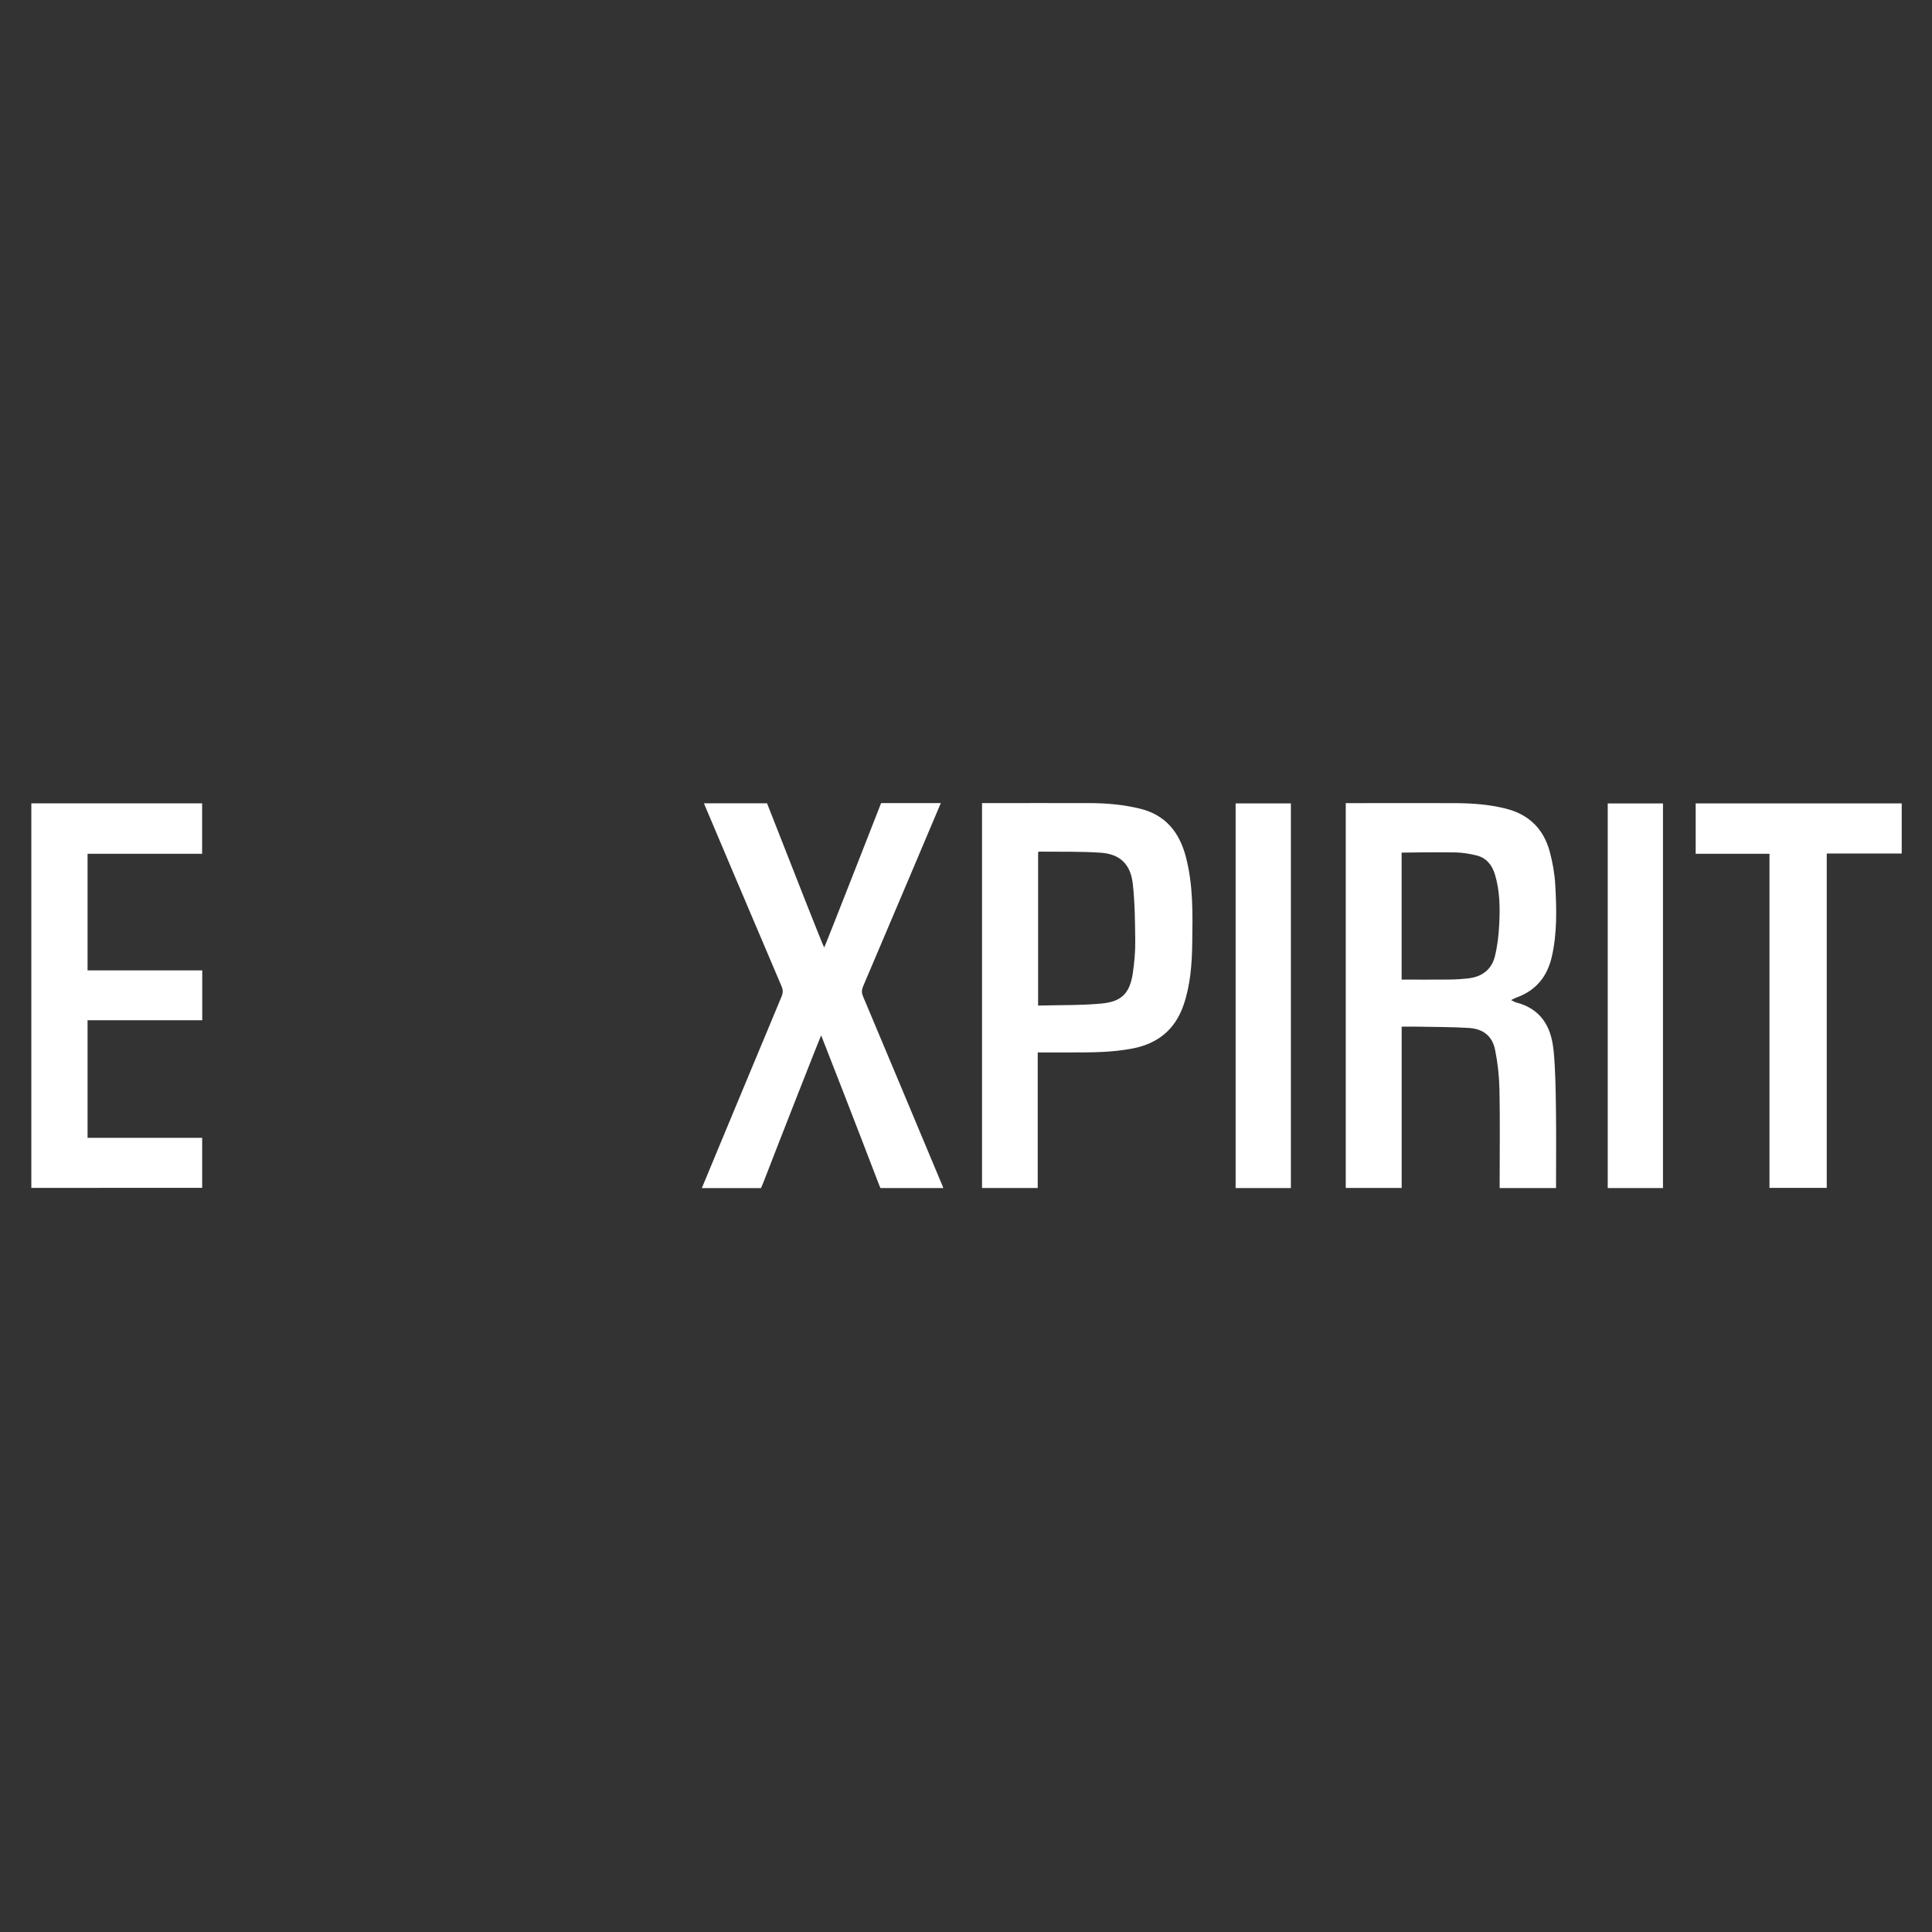
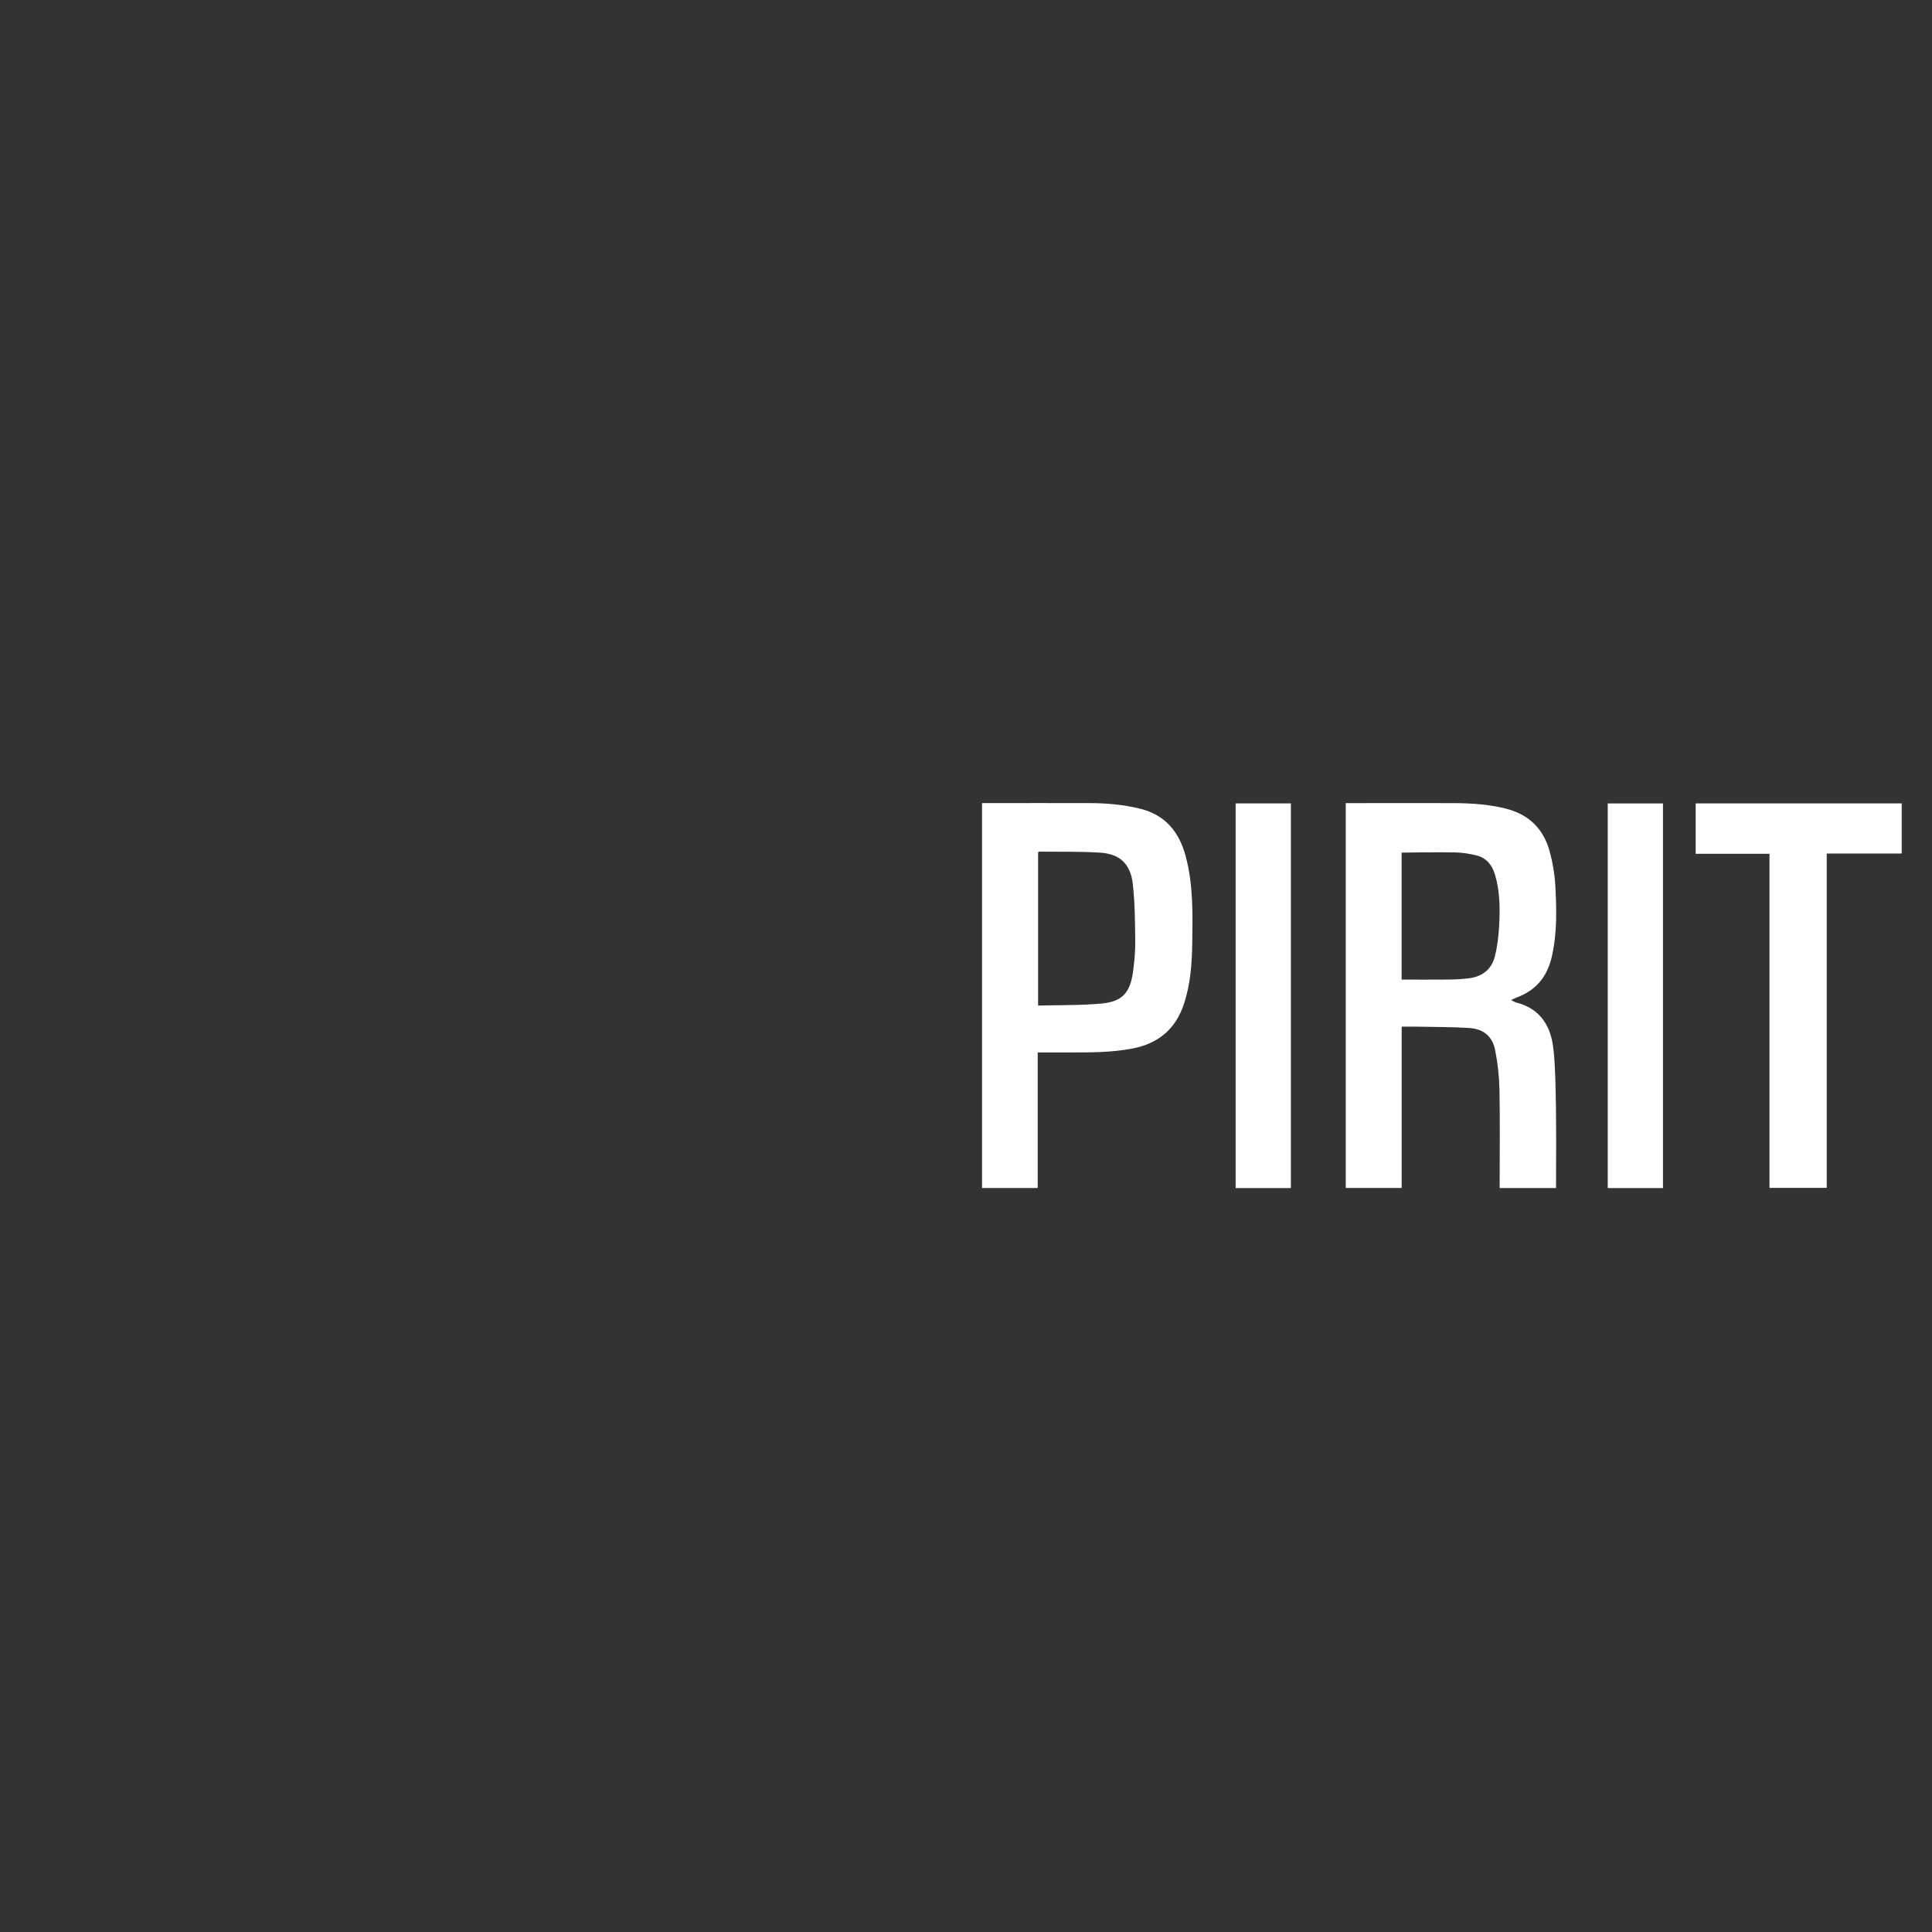
<svg xmlns="http://www.w3.org/2000/svg" id="Capa_1" viewBox="0 0 500 500">
  <rect x="0" y="0" width="500" height="500" fill="#333333" stroke="none" />
  <defs>
    <style>.cls-1{fill:#fff;}</style>
  </defs>
-   <path class="cls-1" d="M52.31,220.96H22.66v30.18h29.68v12.9H22.66v30.43h29.66v12.95H8.11v-99.52H52.31v13.06Z" />
  <g>
    <path class="cls-1" d="M457.94,220.96h-19.1v-13.04h53.32v12.97h-19.4v86.53h-14.82v-86.46Z" />
    <path class="cls-1" d="M334.08,307.47h-14.3v-99.55h14.3v99.55Z" />
    <path class="cls-1" d="M430.38,307.47h-14.3v-99.54h14.3v99.54Z" />
    <path class="cls-1" d="M402.03,271.64c-.59-6-3.33-10.61-9.68-12.21-.35-.09-.66-.31-1.28-.61,.65-.31,1.01-.52,1.4-.66,5.02-1.82,7.97-5.4,9.14-10.58,1.4-6.15,1.24-12.38,.89-18.59-.16-2.88-.68-5.8-1.43-8.59-1.58-5.85-5.34-9.6-11.33-11.12-4.41-1.12-8.87-1.41-13.37-1.43-8.85-.03-17.7,0-26.54,0h-1.55v99.59h14.47v-41.74c1.46,0,2.74-.02,4.02,0,4.44,.09,8.89,.06,13.33,.33,3.76,.22,6.11,2.1,6.83,5.68,.68,3.37,1.06,6.84,1.13,10.27,.16,7.96,.05,15.92,.05,23.87v1.62h14.59c0-6.86,.07-13.58-.02-20.29-.08-5.18-.12-10.39-.63-15.54Zm-14.04-32.26c-.14,2.74-.46,5.52-1.13,8.18-.86,3.41-3.37,5.24-6.84,5.64-1.66,.19-3.34,.29-5.01,.31-4.04,.04-8.09,.01-12.27,.01v-32.86s9.77-.16,14.07-.05c1.76,.05,3.54,.35,5.25,.76,2.6,.61,4.09,2.49,4.83,4.94,1.29,4.27,1.33,8.68,1.1,13.07Z" />
    <path class="cls-1" d="M306.87,221.63c-1.67-6.24-5.22-10.73-11.85-12.35-4.31-1.05-8.67-1.43-13.07-1.44-8.75-.02-17.5,0-26.25,0h-1.55v99.61h14.41v-35.08c2.87,0,5.54,0,8.21,0,5.48,0,10.96,.03,16.39-1.03,6.6-1.3,11.03-4.97,13.19-11.37,1.73-5.13,2.12-10.44,2.2-15.78,.11-7.56,.29-15.15-1.68-22.54Zm-13.67,30.03c-.75,5.27-2.79,7.55-8.08,8.05-5.43,.51-10.91,.38-16.46,.53v-10.01c0-9.97,0-19.81,0-29.65,.06-.05,.11-.12,.17-.16,.02-.01,.04-.02,.06-.02,5.28,.06,10.58-.07,15.84,.27,5.1,.33,7.86,2.93,8.44,8.1,.54,4.89,.58,9.85,.63,14.78,.03,2.7-.22,5.43-.6,8.11Z" />
-     <path class="cls-1" d="M243.46,305.81c-6.69-15.98-13.38-31.97-20.1-47.93-.4-.95-.38-1.7,.02-2.64,6.51-15.26,19.85-46.77,20.1-47.4-4.81,0-15.39-.01-15.45,0,0,0-14.43,36.91-14.73,37.38-.32-.45-8.33-20.82-12.02-30.28-.93-2.37-1.86-4.74-2.77-7.05h-16.34c.24,.6,13.59,32.11,20.1,47.37,.4,.94,.39,1.7,0,2.64-5.48,13.06-20.64,49.58-20.64,49.58h15.31s.55-1.29,.58-1.36c4.69-12.14,14.59-37.36,15-38.16,.41,.95,10.21,26.18,14.82,38.24,.37,.97,.52,1.27,.52,1.27h16.28s-.46-1.18-.67-1.67Z" />
  </g>
</svg>